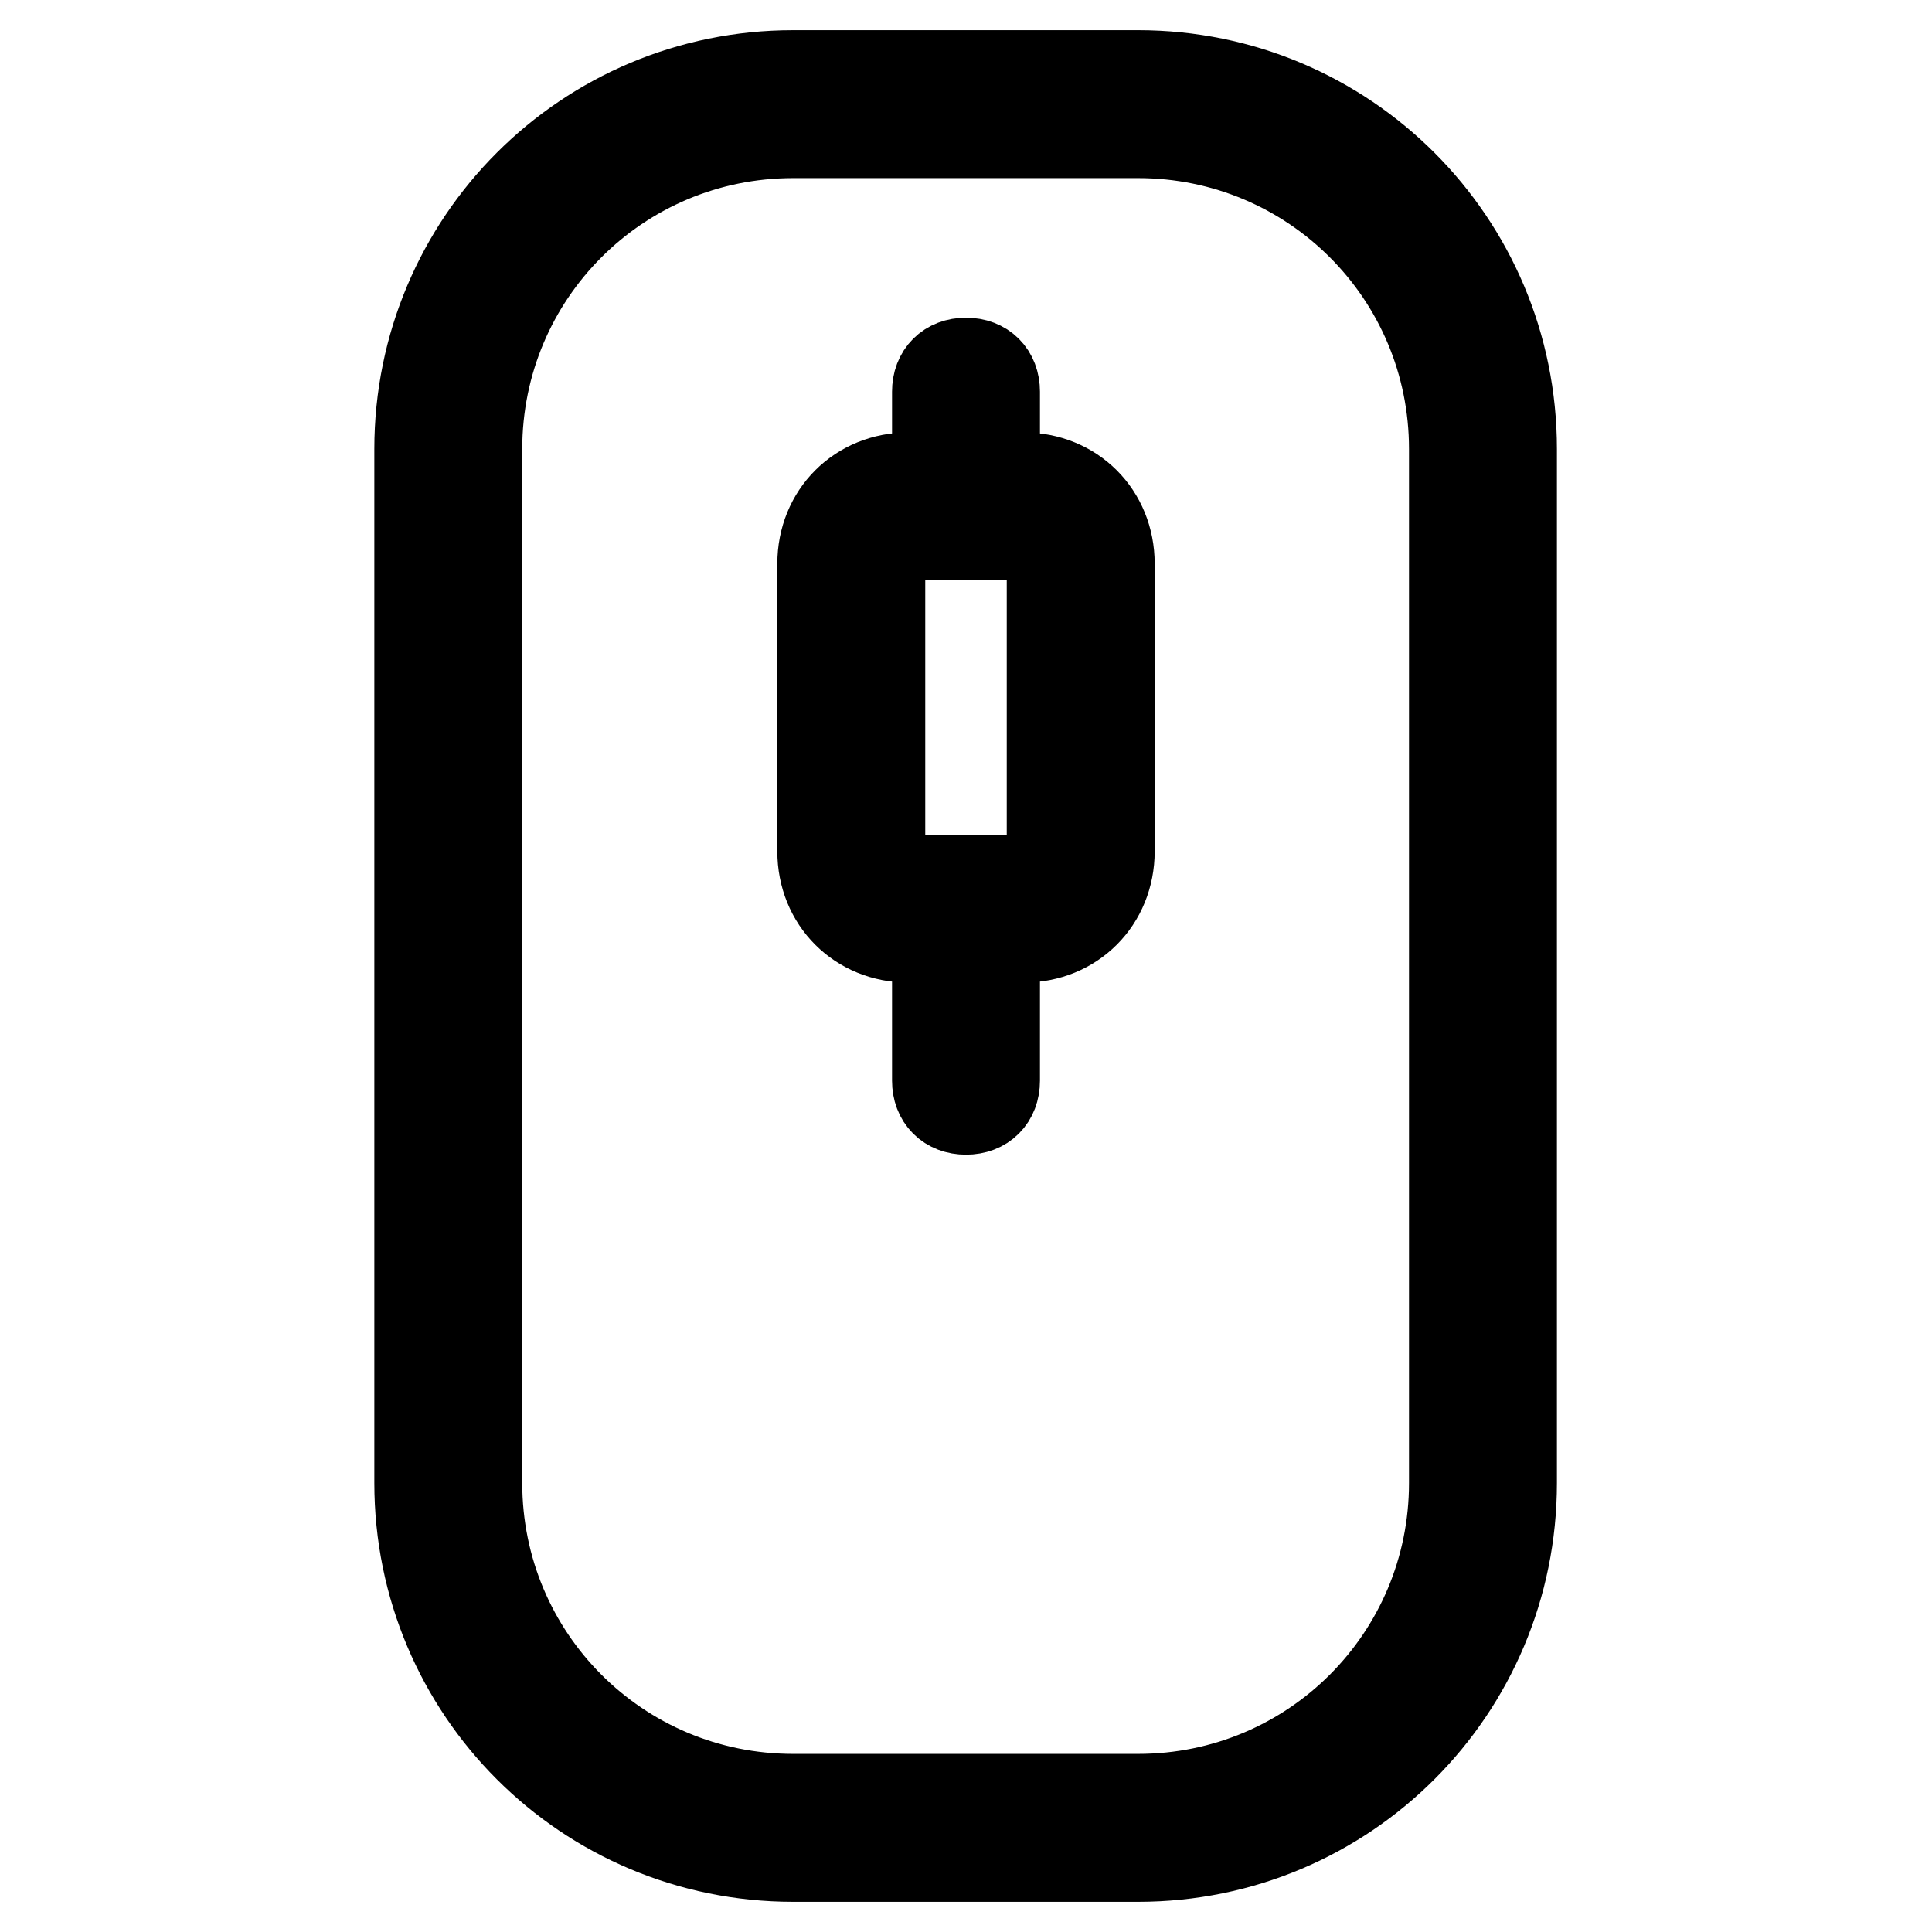
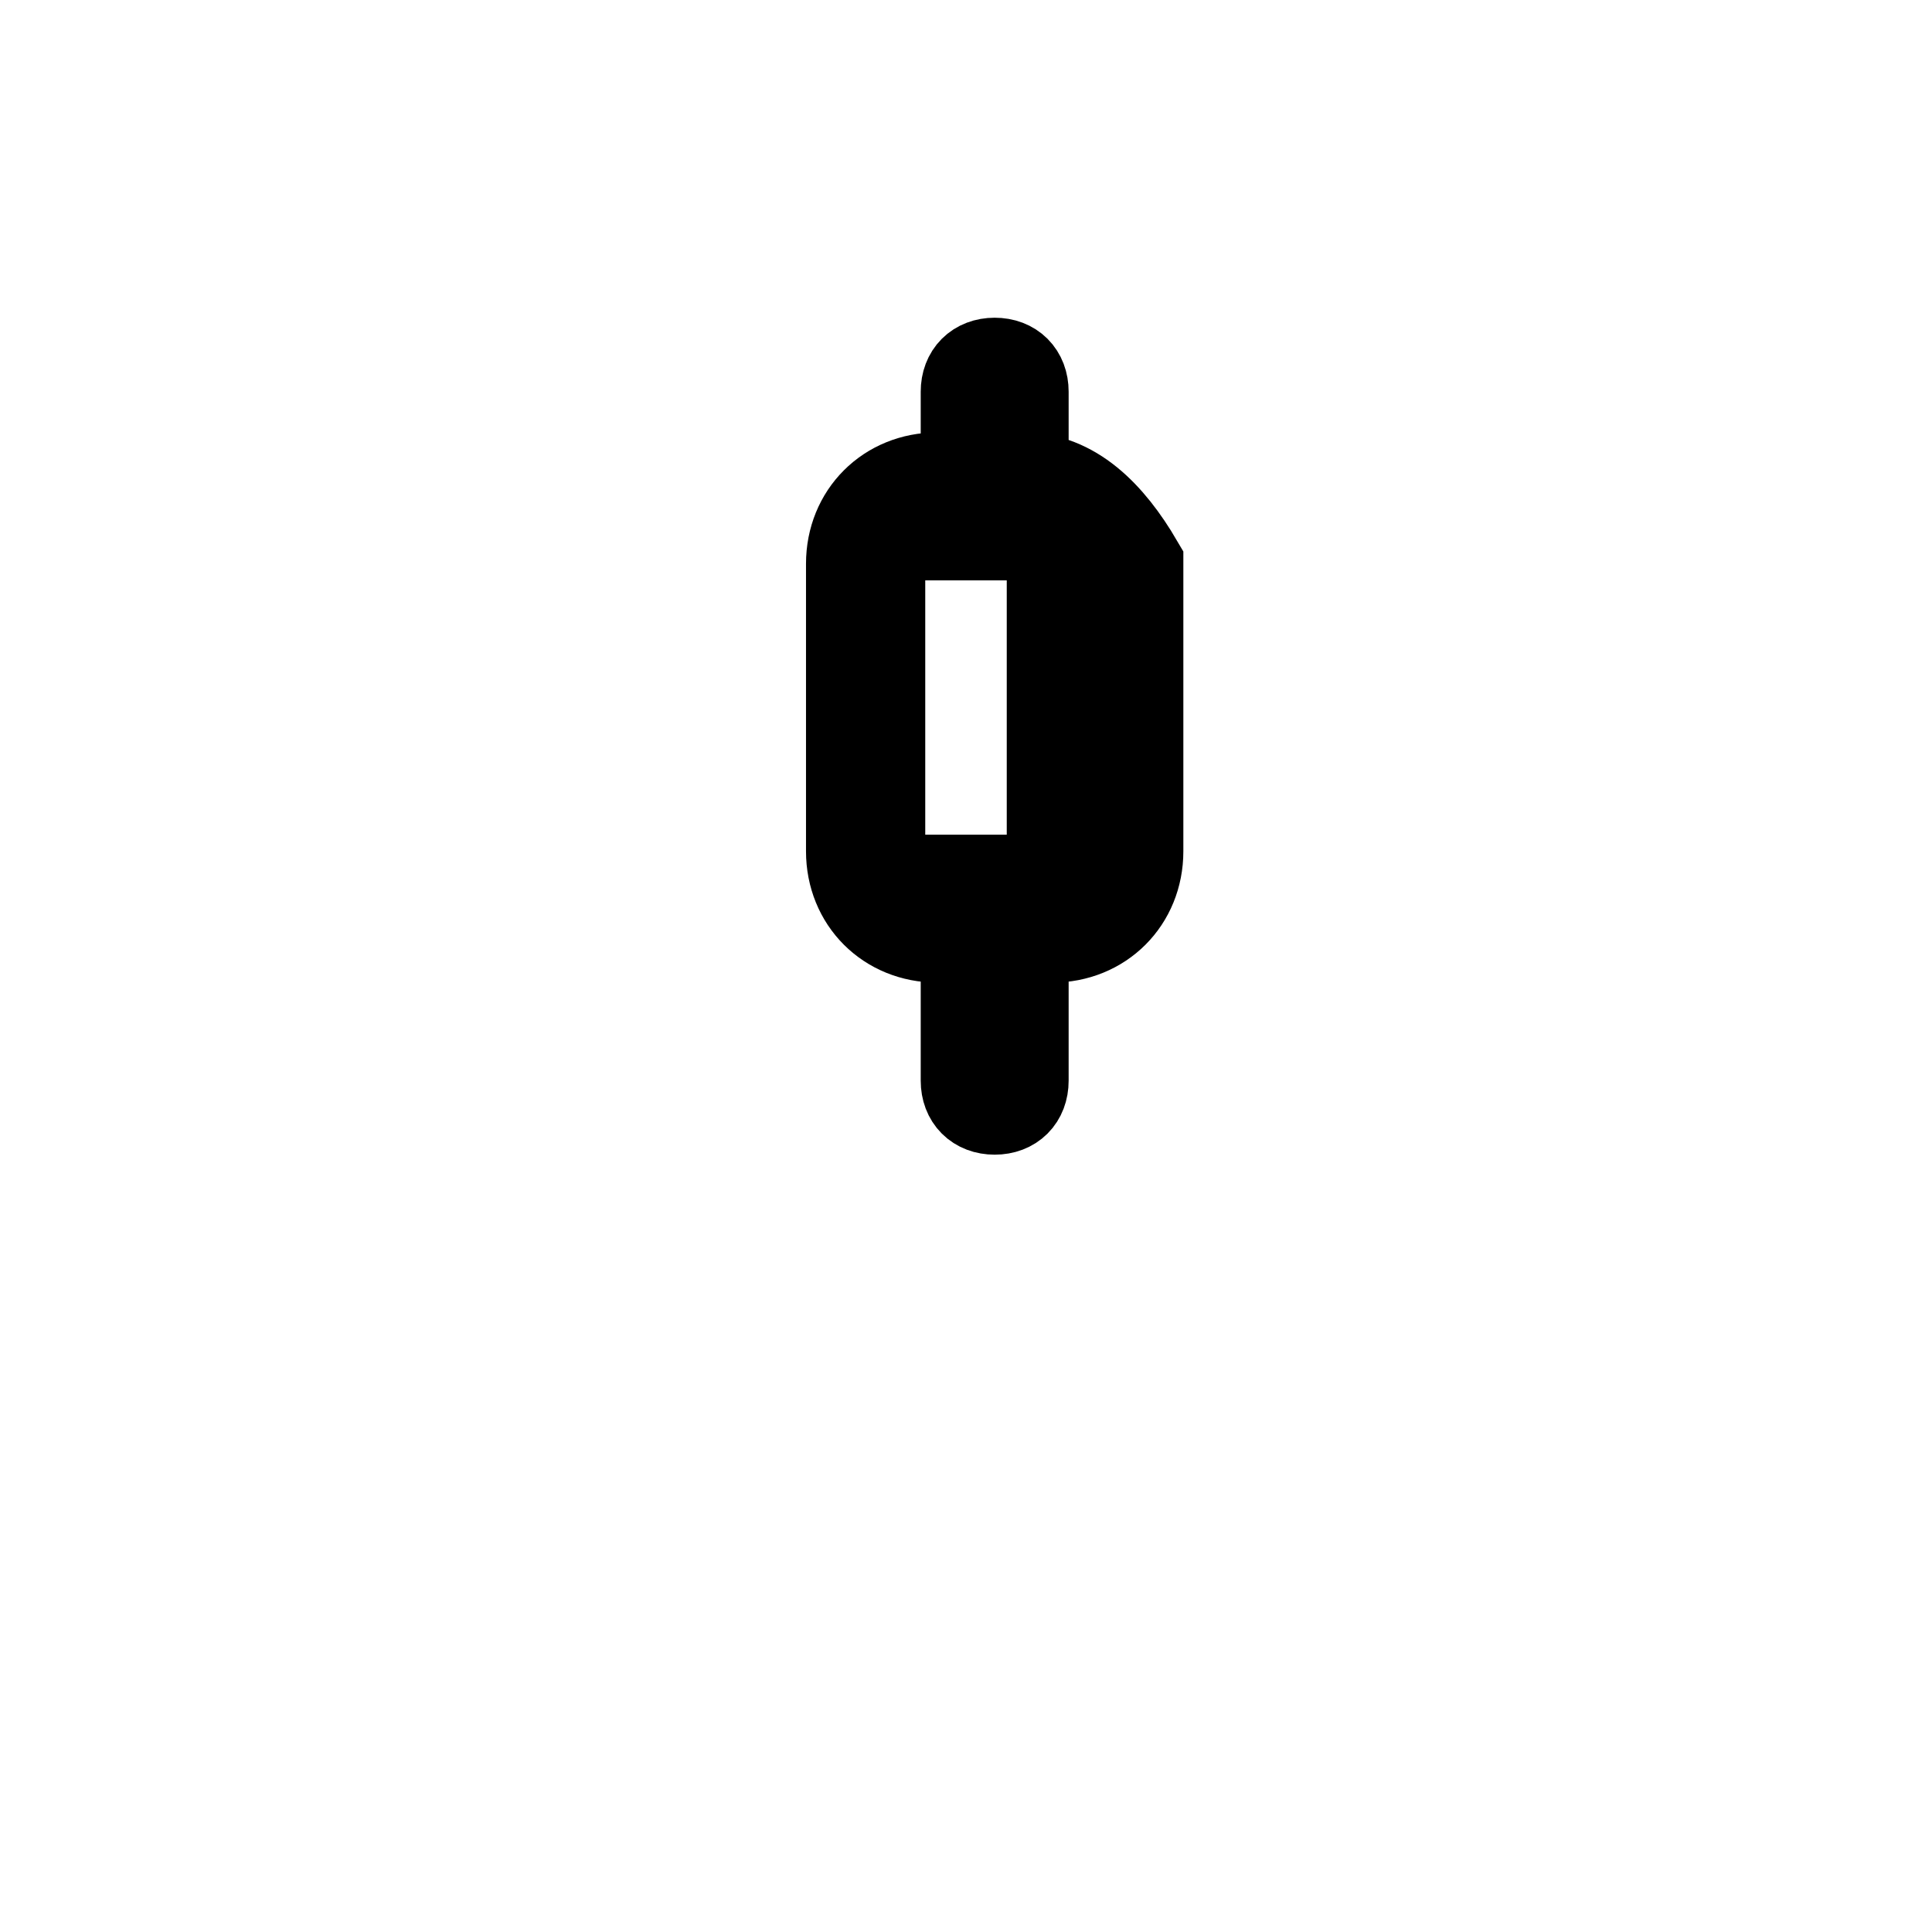
<svg xmlns="http://www.w3.org/2000/svg" version="1.1" x="0px" y="0px" viewBox="0 0 256 256" enable-background="new 0 0 256 256" xml:space="preserve">
  <g>
-     <path stroke-width="12" fill-opacity="0" stroke="#000000" d="M150.8,10h-45.7c-27.4,0-49.5,22.1-49.5,49.5v137c0,27.4,22.1,49.5,49.5,49.5h45.7 c27.4,0,49.5-22.1,49.5-49.5v-137C200.3,32.1,178.2,10,150.8,10z M192.7,196.5c0,23.2-18.7,41.9-41.9,41.9h-45.7 c-23.2,0-41.9-18.7-41.9-41.9v-137c0-23.2,18.7-41.9,41.9-41.9h45.7c23.2,0,41.9,18.7,41.9,41.9V196.5z" />
-     <path stroke-width="12" fill-opacity="0" stroke="#000000" d="M135.6,63.3h-3.8V51.9c0-2.3-1.5-3.8-3.8-3.8c-2.3,0-3.8,1.5-3.8,3.8v11.4h-3.8c-6.5,0-11.4,4.9-11.4,11.4 v38.1c0,6.5,4.9,11.4,11.4,11.4h3.8v19c0,2.3,1.5,3.8,3.8,3.8c2.3,0,3.8-1.5,3.8-3.8v-19h3.8c6.5,0,11.4-4.9,11.4-11.4V74.7 C147,68.2,142.1,63.3,135.6,63.3z M139.4,112.8c0,2.3-1.5,3.8-3.8,3.8h-15.2c-2.3,0-3.8-1.5-3.8-3.8V74.7c0-2.3,1.5-3.8,3.8-3.8 h15.2c2.3,0,3.8,1.5,3.8,3.8V112.8z" />
+     <path stroke-width="12" fill-opacity="0" stroke="#000000" d="M135.6,63.3V51.9c0-2.3-1.5-3.8-3.8-3.8c-2.3,0-3.8,1.5-3.8,3.8v11.4h-3.8c-6.5,0-11.4,4.9-11.4,11.4 v38.1c0,6.5,4.9,11.4,11.4,11.4h3.8v19c0,2.3,1.5,3.8,3.8,3.8c2.3,0,3.8-1.5,3.8-3.8v-19h3.8c6.5,0,11.4-4.9,11.4-11.4V74.7 C147,68.2,142.1,63.3,135.6,63.3z M139.4,112.8c0,2.3-1.5,3.8-3.8,3.8h-15.2c-2.3,0-3.8-1.5-3.8-3.8V74.7c0-2.3,1.5-3.8,3.8-3.8 h15.2c2.3,0,3.8,1.5,3.8,3.8V112.8z" />
  </g>
</svg>